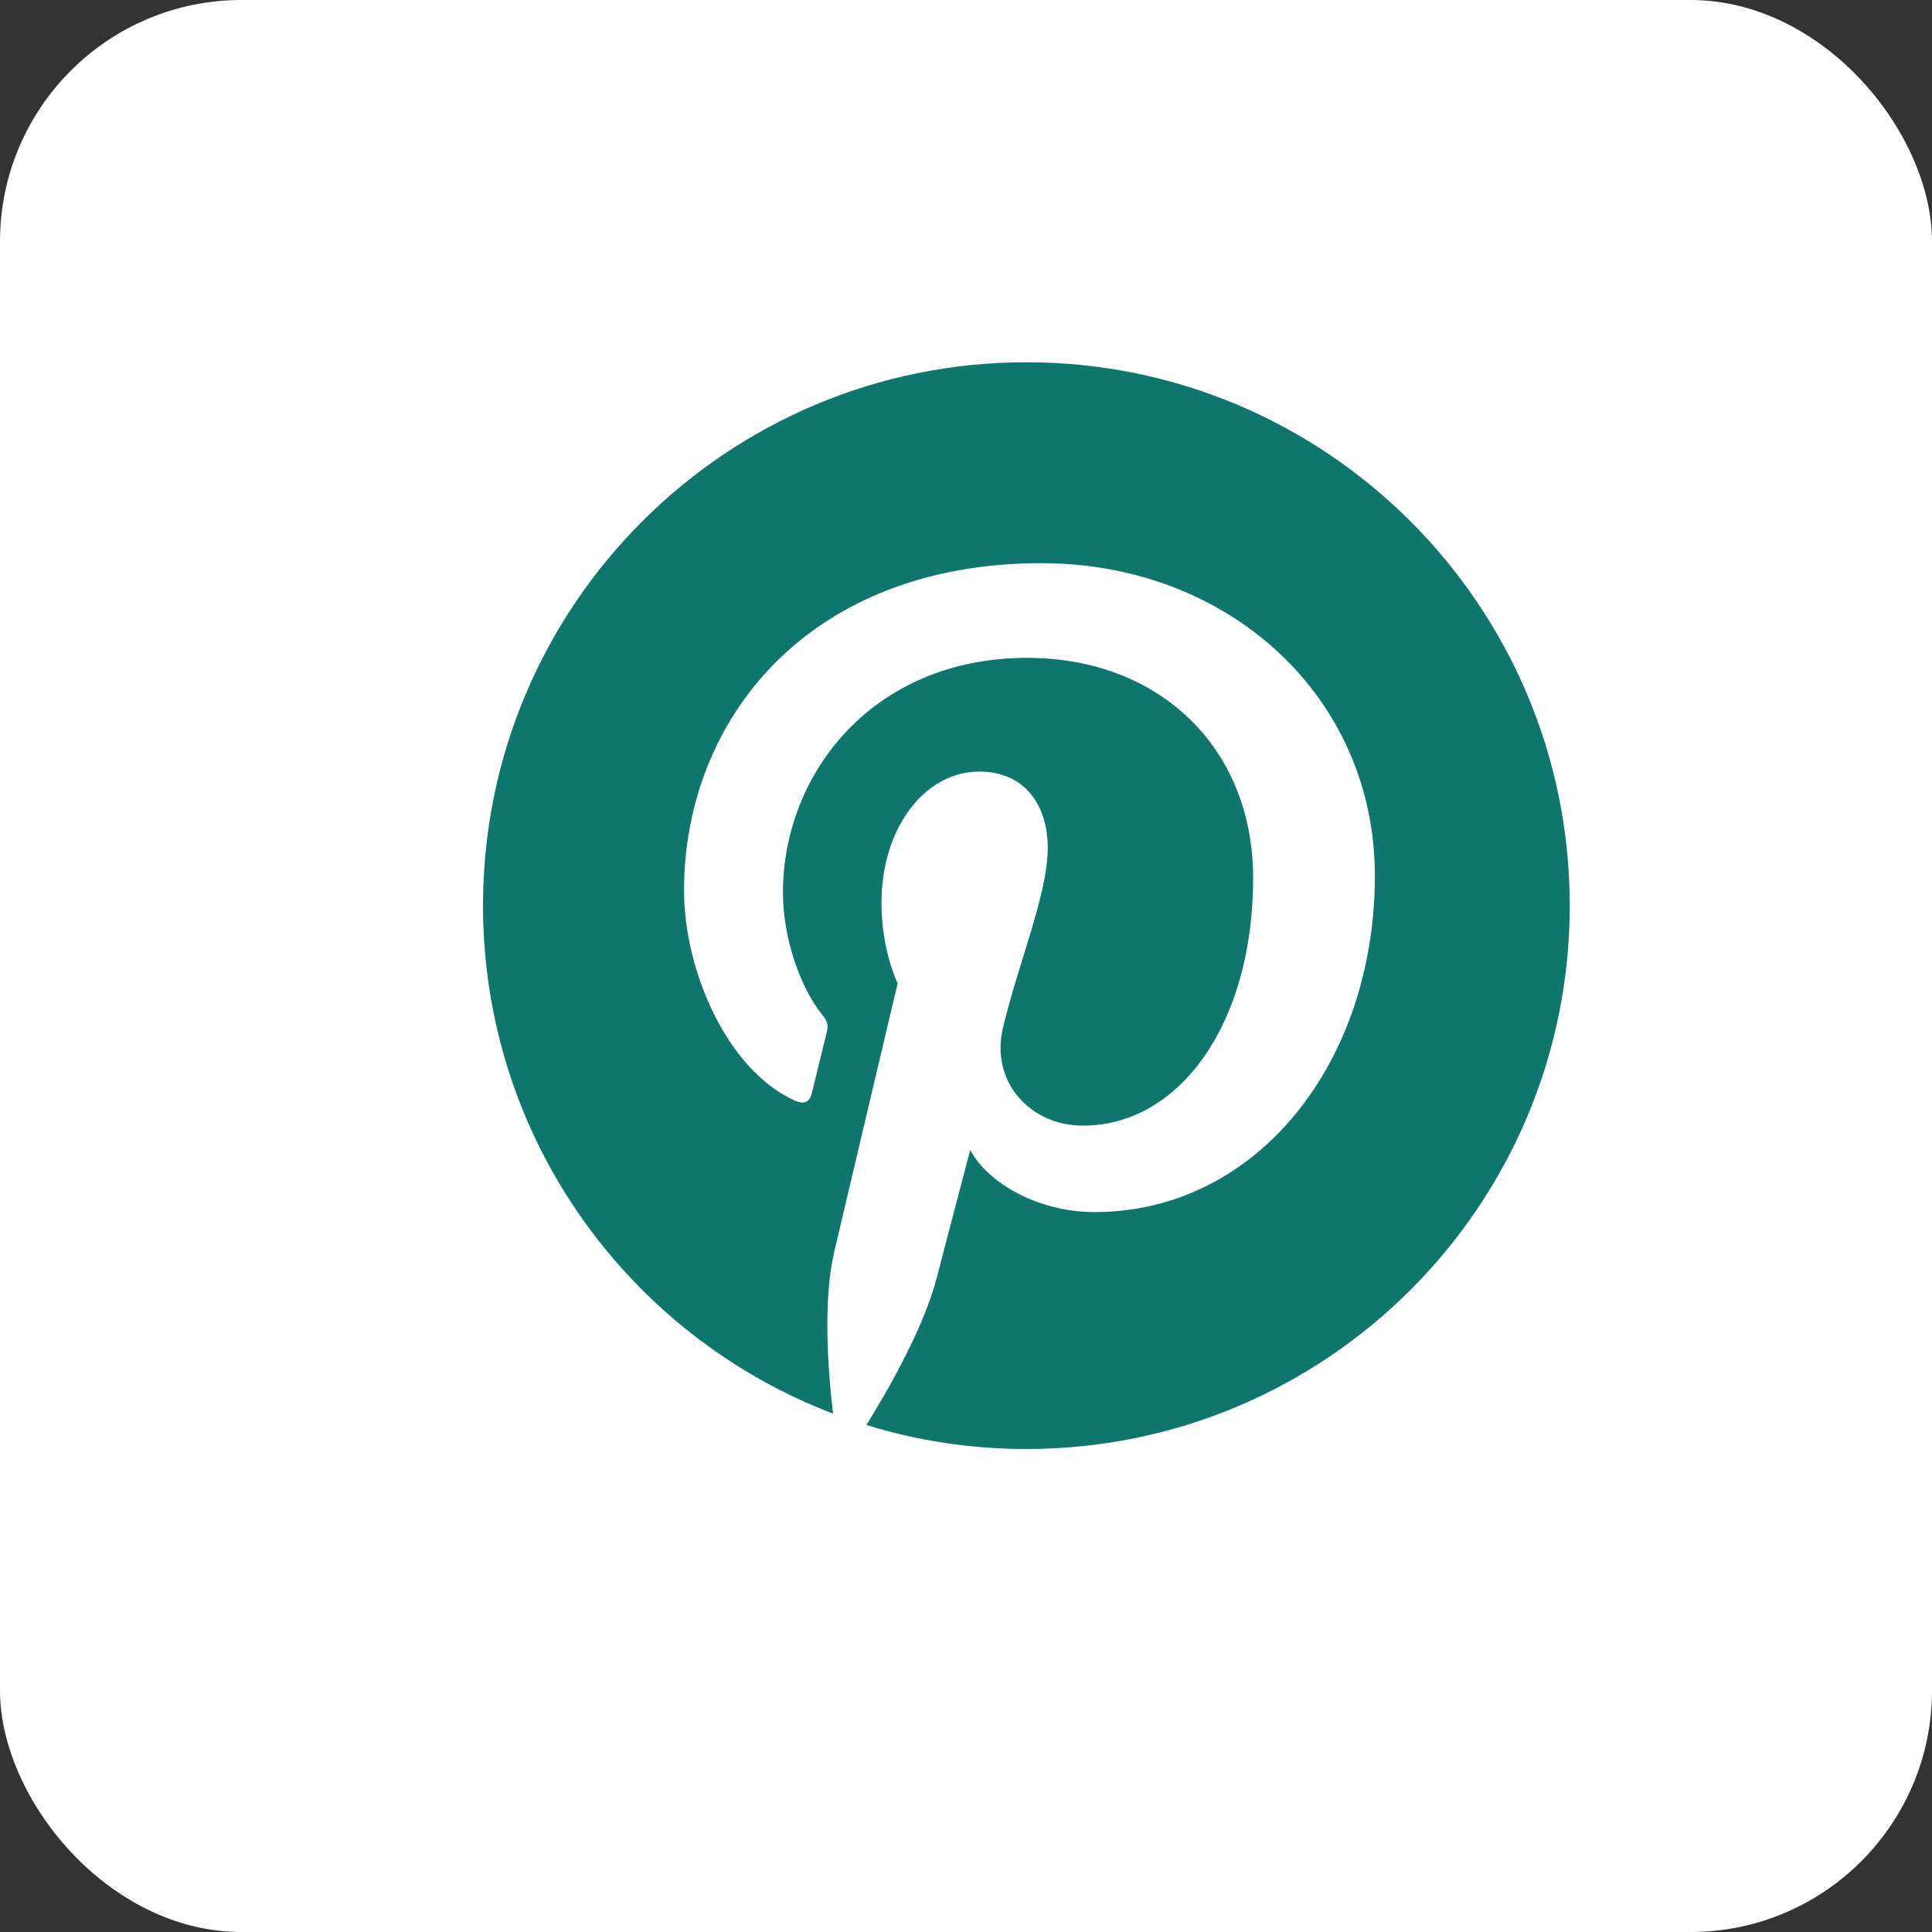
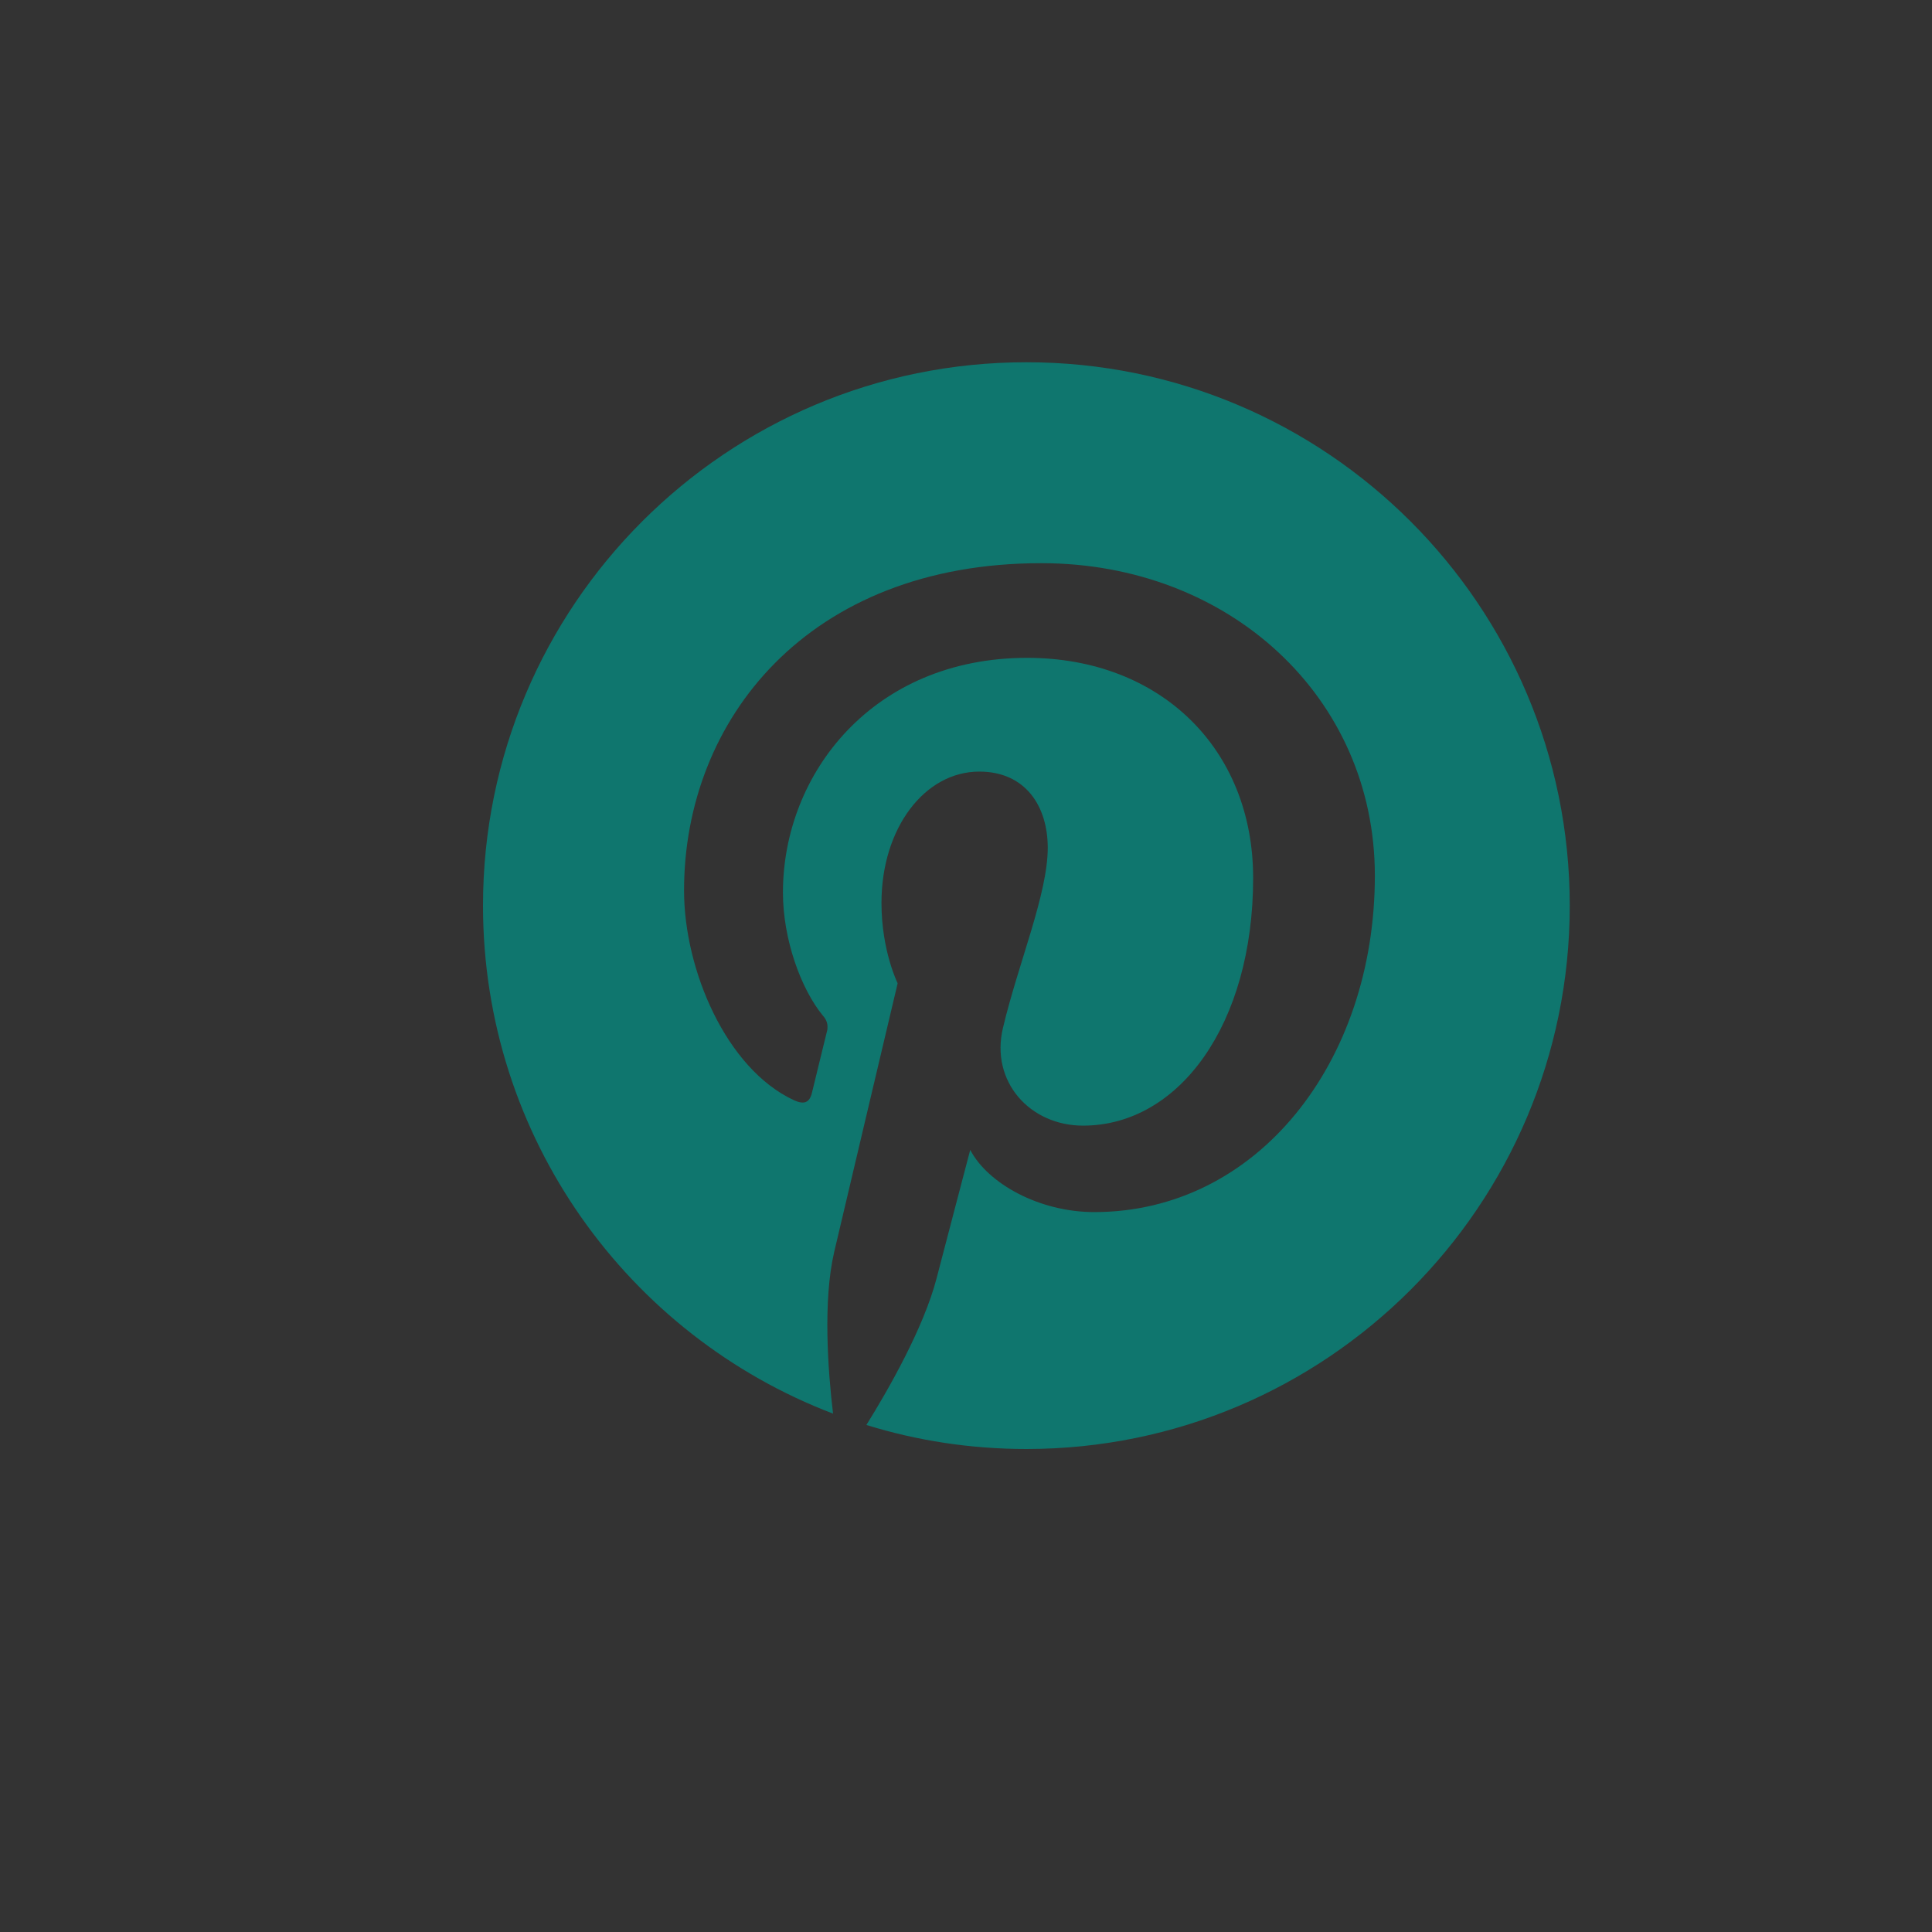
<svg xmlns="http://www.w3.org/2000/svg" width="16" height="16" viewBox="0 0 16 16" fill="none">
  <rect x="0" y="0" width="16" height="16" fill="#333333" stroke="none" />
-   <rect width="16" height="16" rx="2" fill="white" />
  <path d="M4 7.5C4 9.421 5.204 11.061 6.899 11.707C6.857 11.355 6.814 10.776 6.908 10.37C6.99 10.02 7.434 8.143 7.434 8.143C7.434 8.143 7.3 7.875 7.3 7.478C7.3 6.855 7.66 6.39 8.11 6.39C8.493 6.39 8.677 6.677 8.677 7.021C8.677 7.405 8.432 7.98 8.306 8.513C8.2 8.958 8.53 9.322 8.969 9.322C9.765 9.322 10.378 8.482 10.378 7.271C10.378 6.198 9.607 5.448 8.506 5.448C7.232 5.448 6.484 6.404 6.484 7.392C6.484 7.777 6.632 8.19 6.817 8.414C6.84 8.439 6.854 8.472 6.853 8.506C6.853 8.518 6.852 8.531 6.848 8.543C6.814 8.685 6.738 8.989 6.724 9.051C6.704 9.132 6.659 9.15 6.574 9.111C6.014 8.85 5.665 8.032 5.665 7.375C5.665 5.962 6.691 4.664 8.624 4.664C10.178 4.664 11.386 5.772 11.386 7.252C11.386 8.796 10.413 10.038 9.062 10.038C8.607 10.038 8.181 9.802 8.035 9.523C8.035 9.523 7.81 10.379 7.756 10.588C7.65 10.995 7.357 11.509 7.175 11.801C7.594 11.931 8.039 12 8.5 12C10.985 12 13 9.985 13 7.5C13 5.015 10.985 3 8.5 3C6.015 3 4 5.015 4 7.5Z" fill="#0F766E" />
</svg>